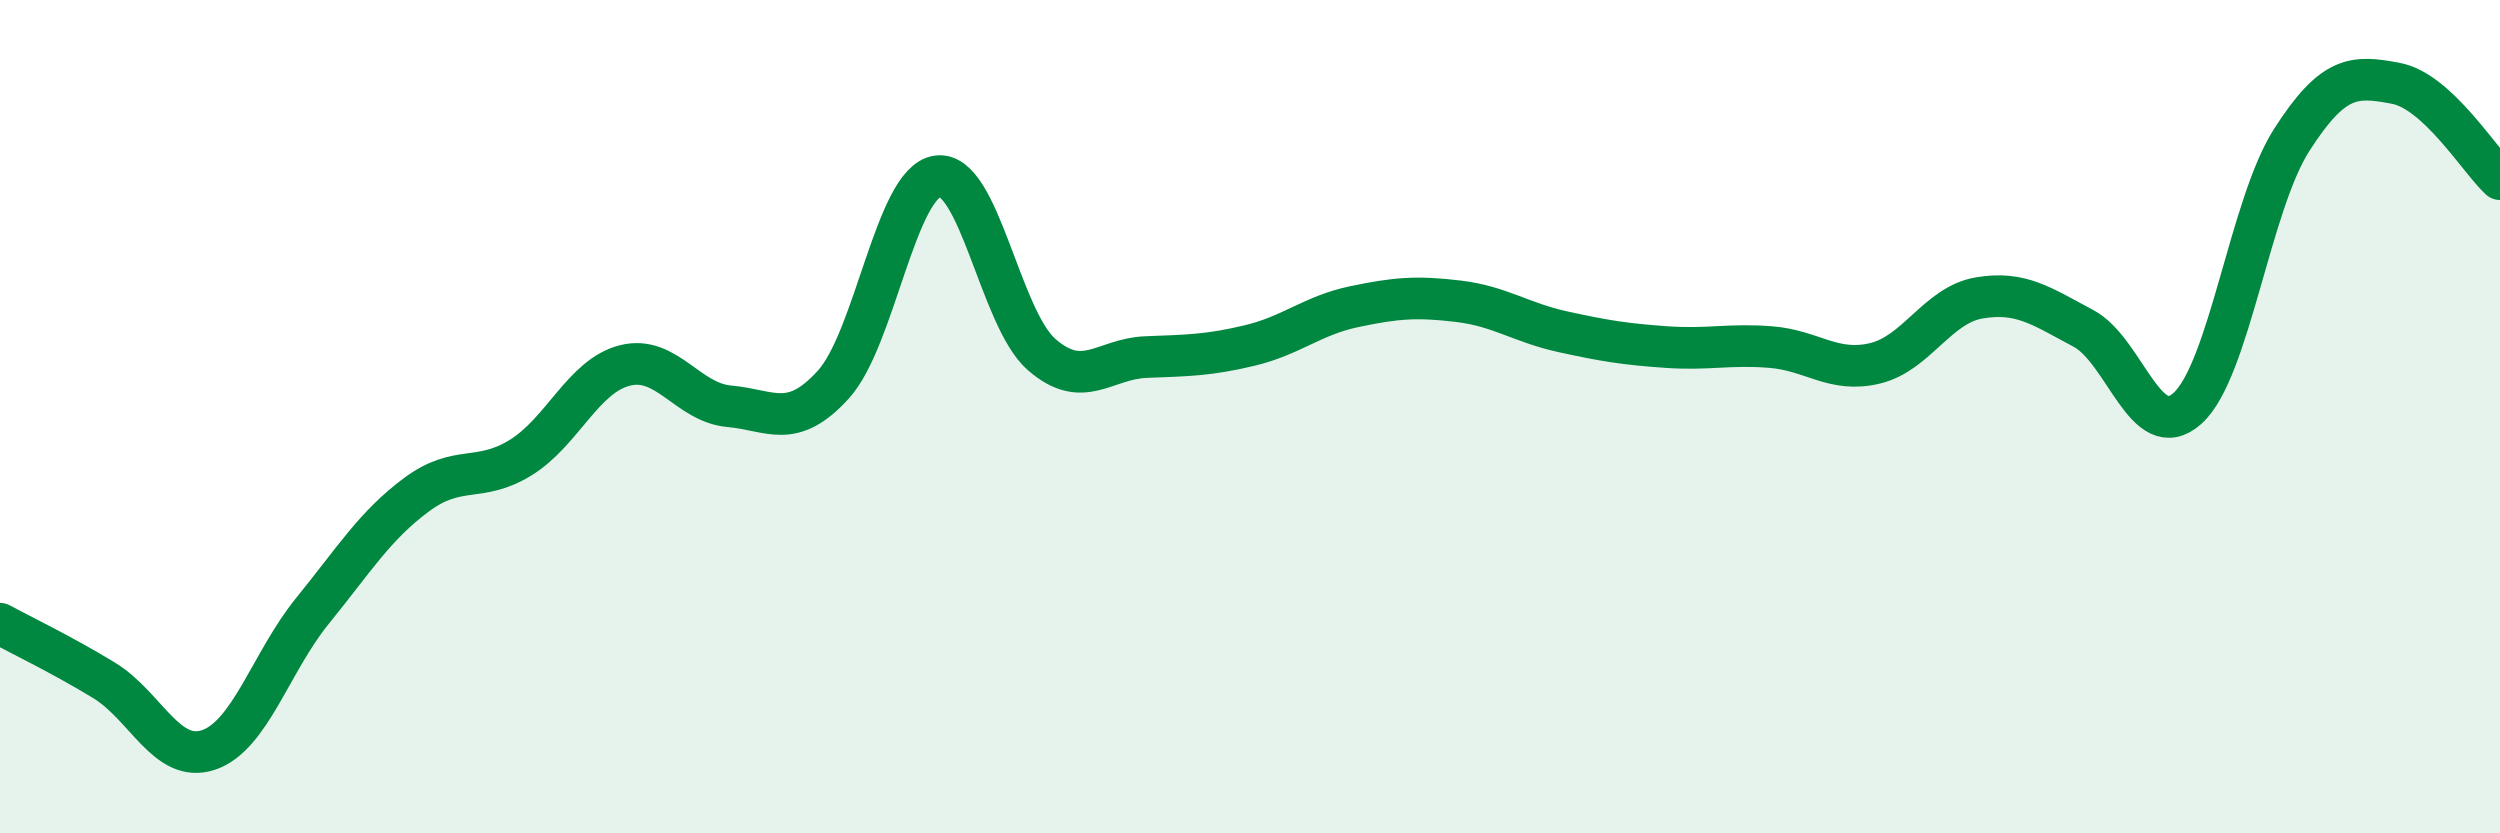
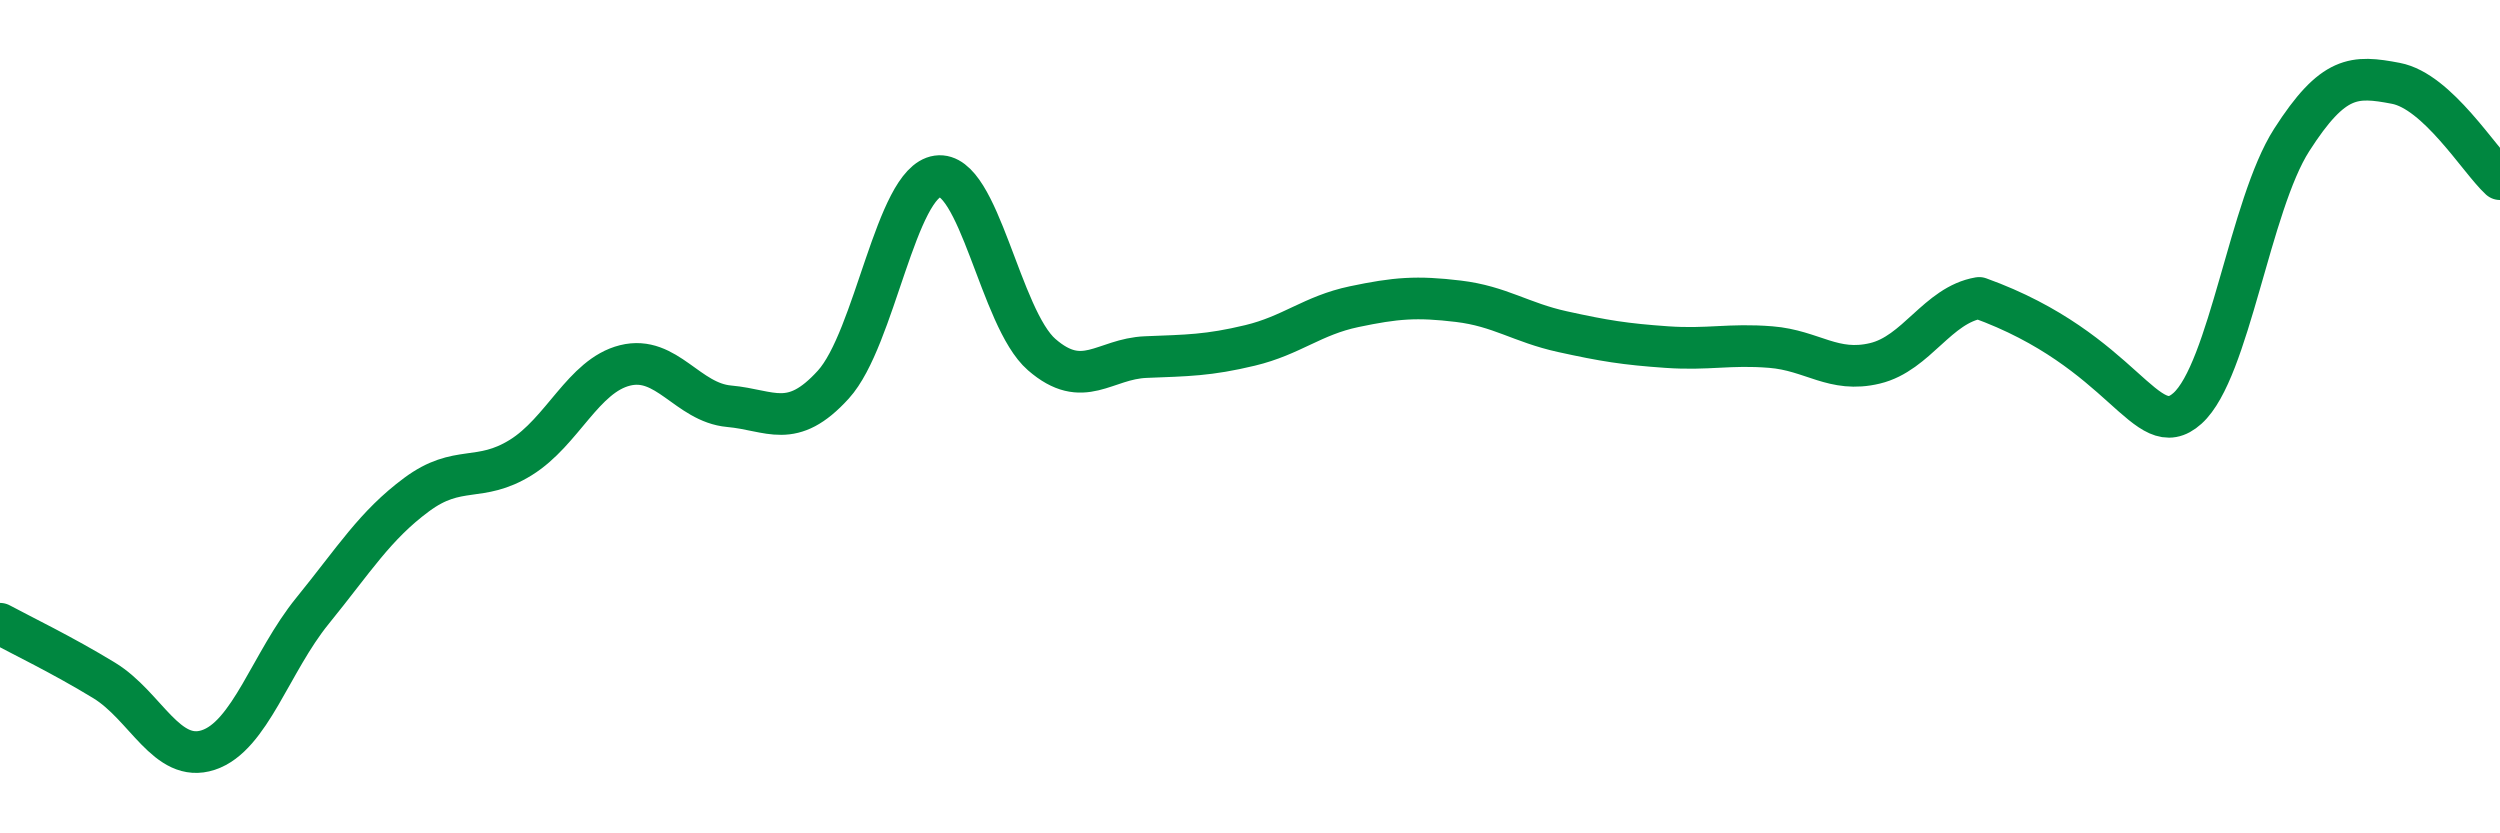
<svg xmlns="http://www.w3.org/2000/svg" width="60" height="20" viewBox="0 0 60 20">
-   <path d="M 0,14.97 C 0.5,15.24 1.5,15.72 2.5,16.33 C 3.5,16.94 4,18.33 5,18 C 6,17.67 6.5,15.89 7.5,14.66 C 8.5,13.43 9,12.61 10,11.87 C 11,11.13 11.5,11.6 12.5,10.98 C 13.5,10.36 14,9.02 15,8.77 C 16,8.52 16.5,9.66 17.5,9.75 C 18.5,9.84 19,10.33 20,9.23 C 21,8.13 21.5,4.37 22.5,4.23 C 23.5,4.09 24,7.64 25,8.51 C 26,9.38 26.5,8.61 27.5,8.57 C 28.5,8.53 29,8.53 30,8.29 C 31,8.05 31.5,7.57 32.5,7.36 C 33.5,7.15 34,7.11 35,7.23 C 36,7.35 36.5,7.74 37.5,7.96 C 38.5,8.18 39,8.26 40,8.33 C 41,8.4 41.5,8.25 42.5,8.33 C 43.5,8.41 44,8.96 45,8.72 C 46,8.48 46.5,7.32 47.5,7.15 C 48.5,6.98 49,7.35 50,7.88 C 51,8.41 51.5,10.7 52.5,9.8 C 53.5,8.9 54,4.92 55,3.36 C 56,1.8 56.5,1.81 57.5,2 C 58.5,2.19 59.5,3.84 60,4.3L60 20L0 20Z" fill="#008740" opacity="0.1" stroke-linecap="round" stroke-linejoin="round" />
-   <path d="M 0,14.97 C 0.5,15.24 1.5,15.72 2.5,16.33 C 3.5,16.94 4,18.33 5,18 C 6,17.67 6.5,15.89 7.5,14.66 C 8.5,13.43 9,12.61 10,11.87 C 11,11.13 11.5,11.6 12.5,10.98 C 13.5,10.36 14,9.02 15,8.77 C 16,8.52 16.5,9.66 17.5,9.75 C 18.5,9.84 19,10.33 20,9.23 C 21,8.13 21.5,4.37 22.5,4.23 C 23.5,4.09 24,7.64 25,8.51 C 26,9.38 26.5,8.61 27.5,8.57 C 28.5,8.53 29,8.53 30,8.29 C 31,8.05 31.5,7.57 32.5,7.36 C 33.5,7.15 34,7.11 35,7.23 C 36,7.35 36.5,7.74 37.5,7.96 C 38.5,8.18 39,8.26 40,8.33 C 41,8.4 41.5,8.25 42.5,8.33 C 43.5,8.41 44,8.96 45,8.72 C 46,8.48 46.5,7.32 47.5,7.15 C 48.5,6.98 49,7.35 50,7.88 C 51,8.41 51.5,10.7 52.5,9.8 C 53.5,8.9 54,4.92 55,3.36 C 56,1.8 56.5,1.81 57.5,2 C 58.5,2.19 59.5,3.84 60,4.3" stroke="#008740" stroke-width="1" fill="none" stroke-linecap="round" stroke-linejoin="round" />
+   <path d="M 0,14.97 C 0.5,15.24 1.5,15.72 2.5,16.33 C 3.5,16.94 4,18.33 5,18 C 6,17.67 6.5,15.89 7.5,14.66 C 8.5,13.43 9,12.61 10,11.87 C 11,11.13 11.5,11.6 12.5,10.98 C 13.5,10.36 14,9.02 15,8.77 C 16,8.52 16.5,9.66 17.5,9.75 C 18.5,9.84 19,10.33 20,9.23 C 21,8.13 21.5,4.37 22.5,4.23 C 23.5,4.09 24,7.64 25,8.51 C 26,9.38 26.5,8.61 27.5,8.57 C 28.5,8.53 29,8.53 30,8.29 C 31,8.05 31.5,7.57 32.5,7.36 C 33.5,7.15 34,7.11 35,7.23 C 36,7.35 36.5,7.74 37.5,7.96 C 38.5,8.18 39,8.26 40,8.33 C 41,8.4 41.5,8.25 42.5,8.33 C 43.5,8.41 44,8.96 45,8.72 C 46,8.48 46.5,7.32 47.5,7.15 C 51,8.41 51.5,10.7 52.5,9.8 C 53.5,8.9 54,4.92 55,3.36 C 56,1.8 56.5,1.81 57.5,2 C 58.5,2.19 59.5,3.84 60,4.3" stroke="#008740" stroke-width="1" fill="none" stroke-linecap="round" stroke-linejoin="round" />
</svg>